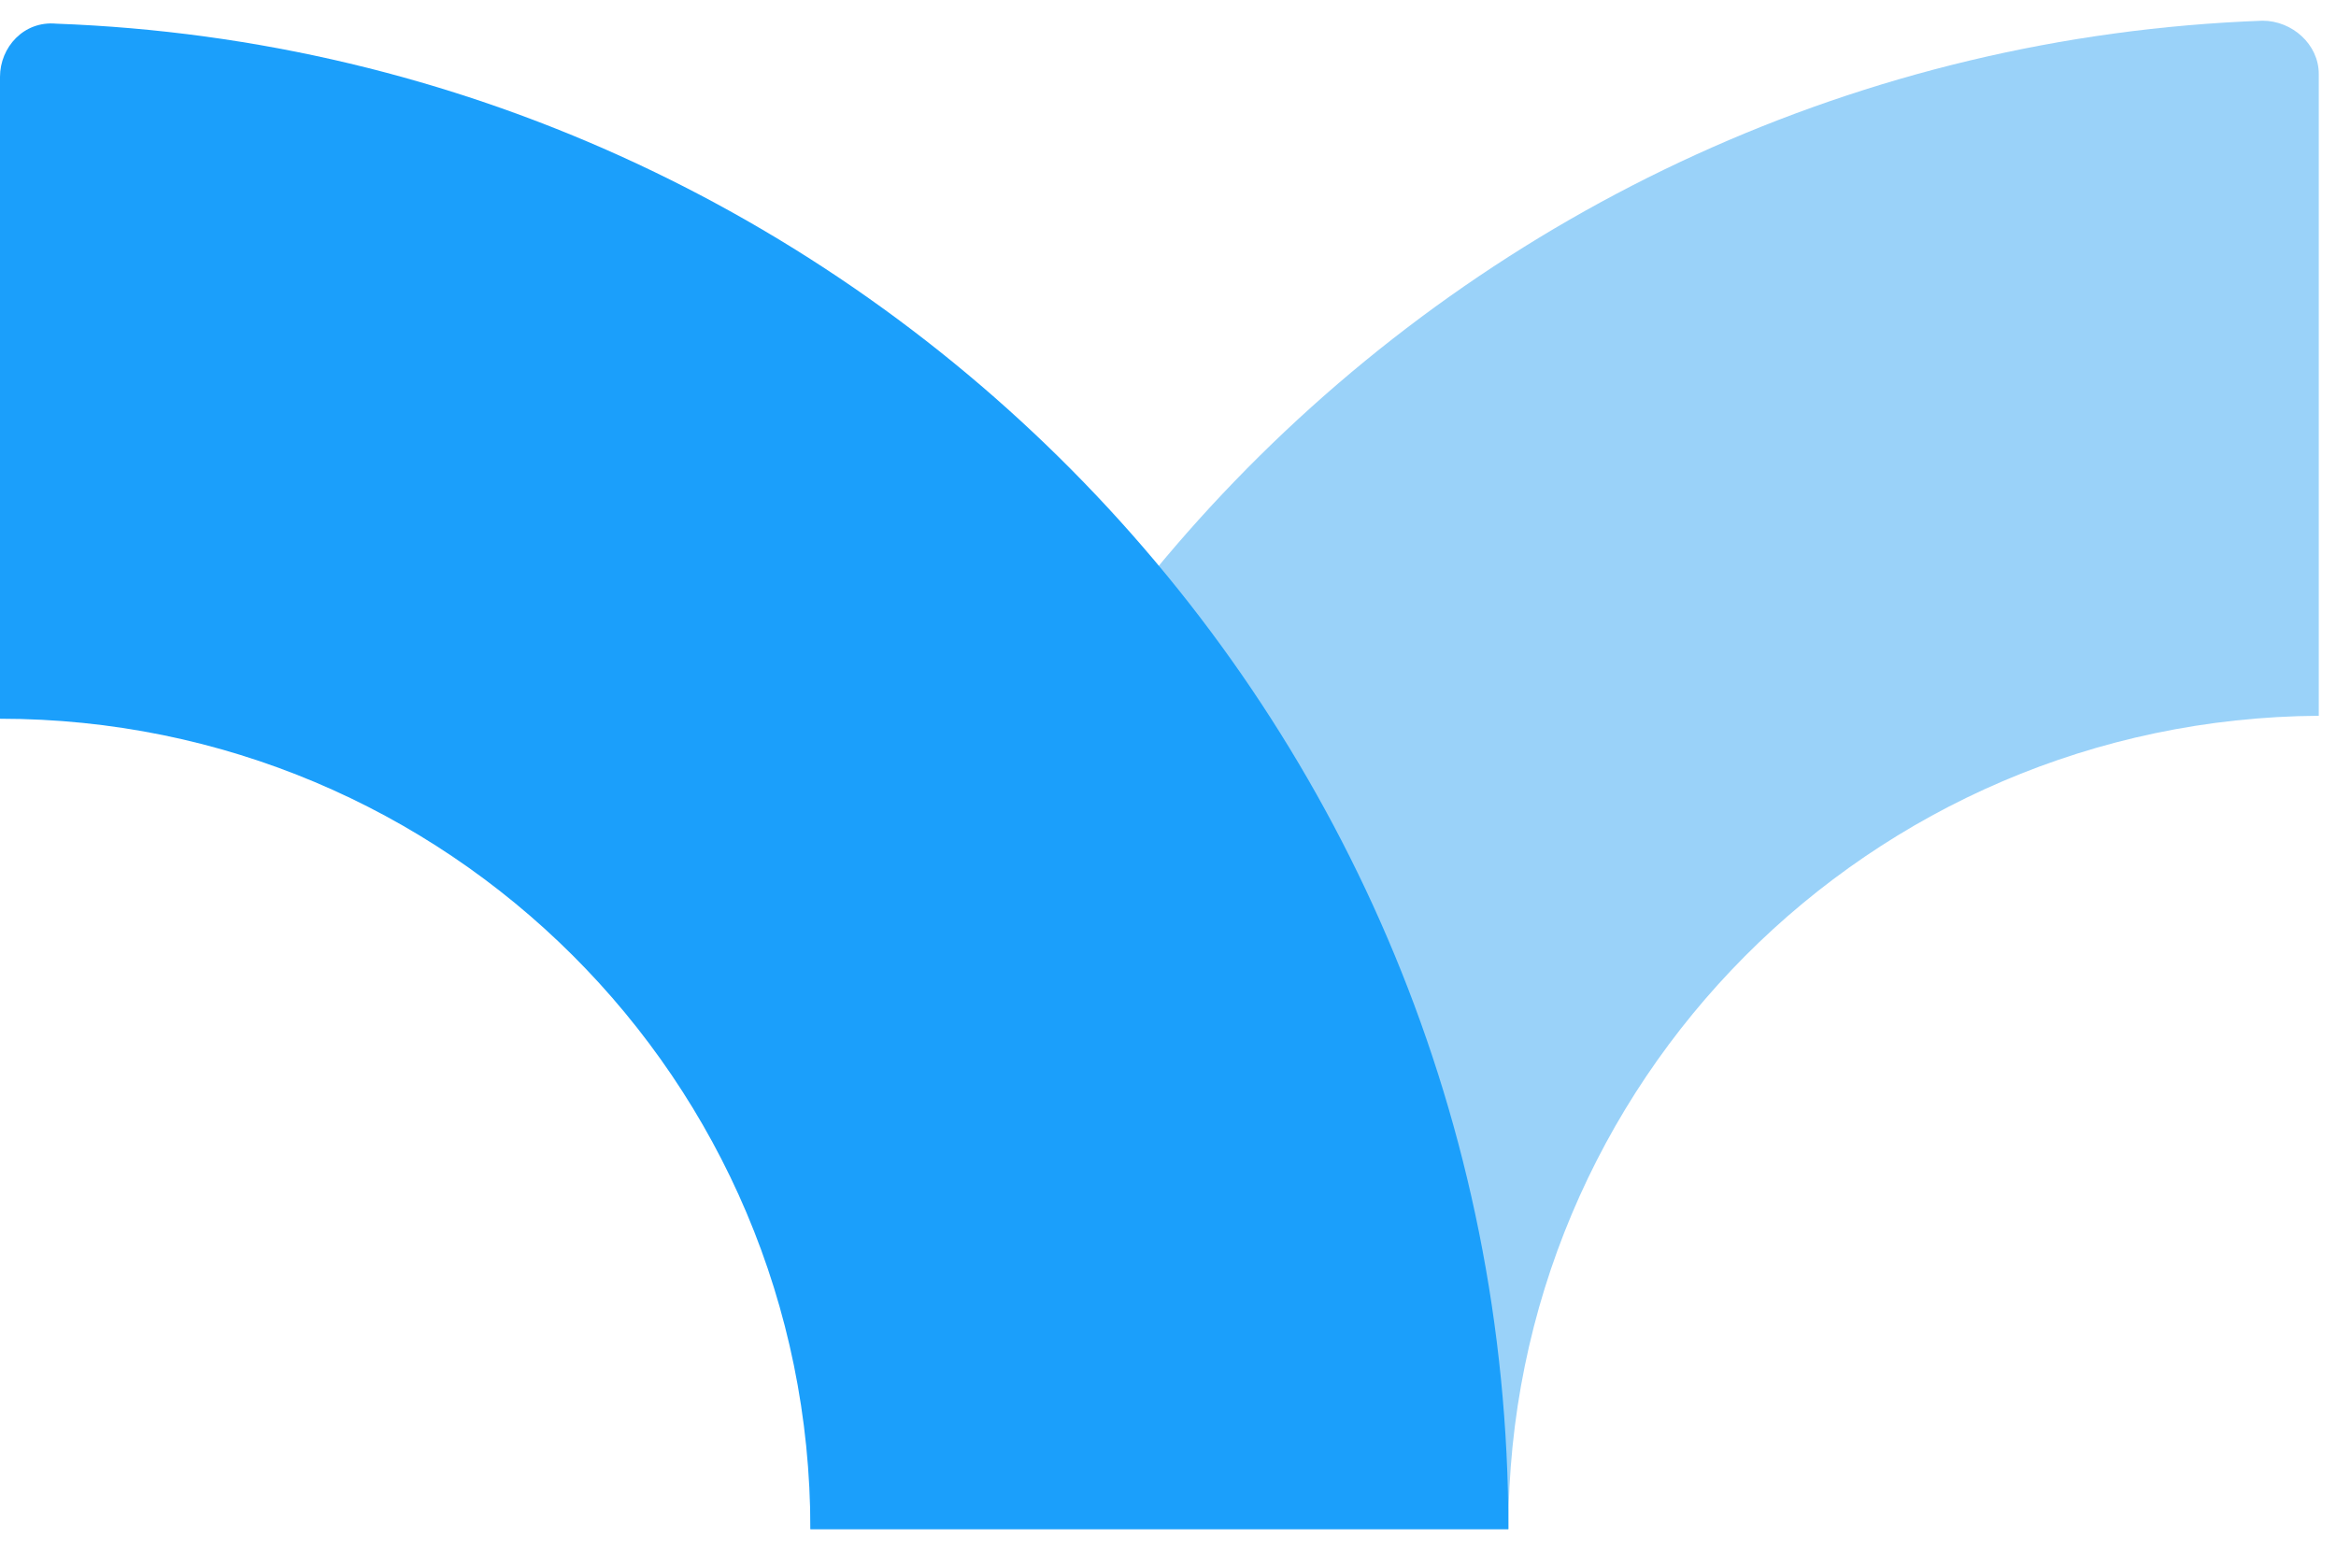
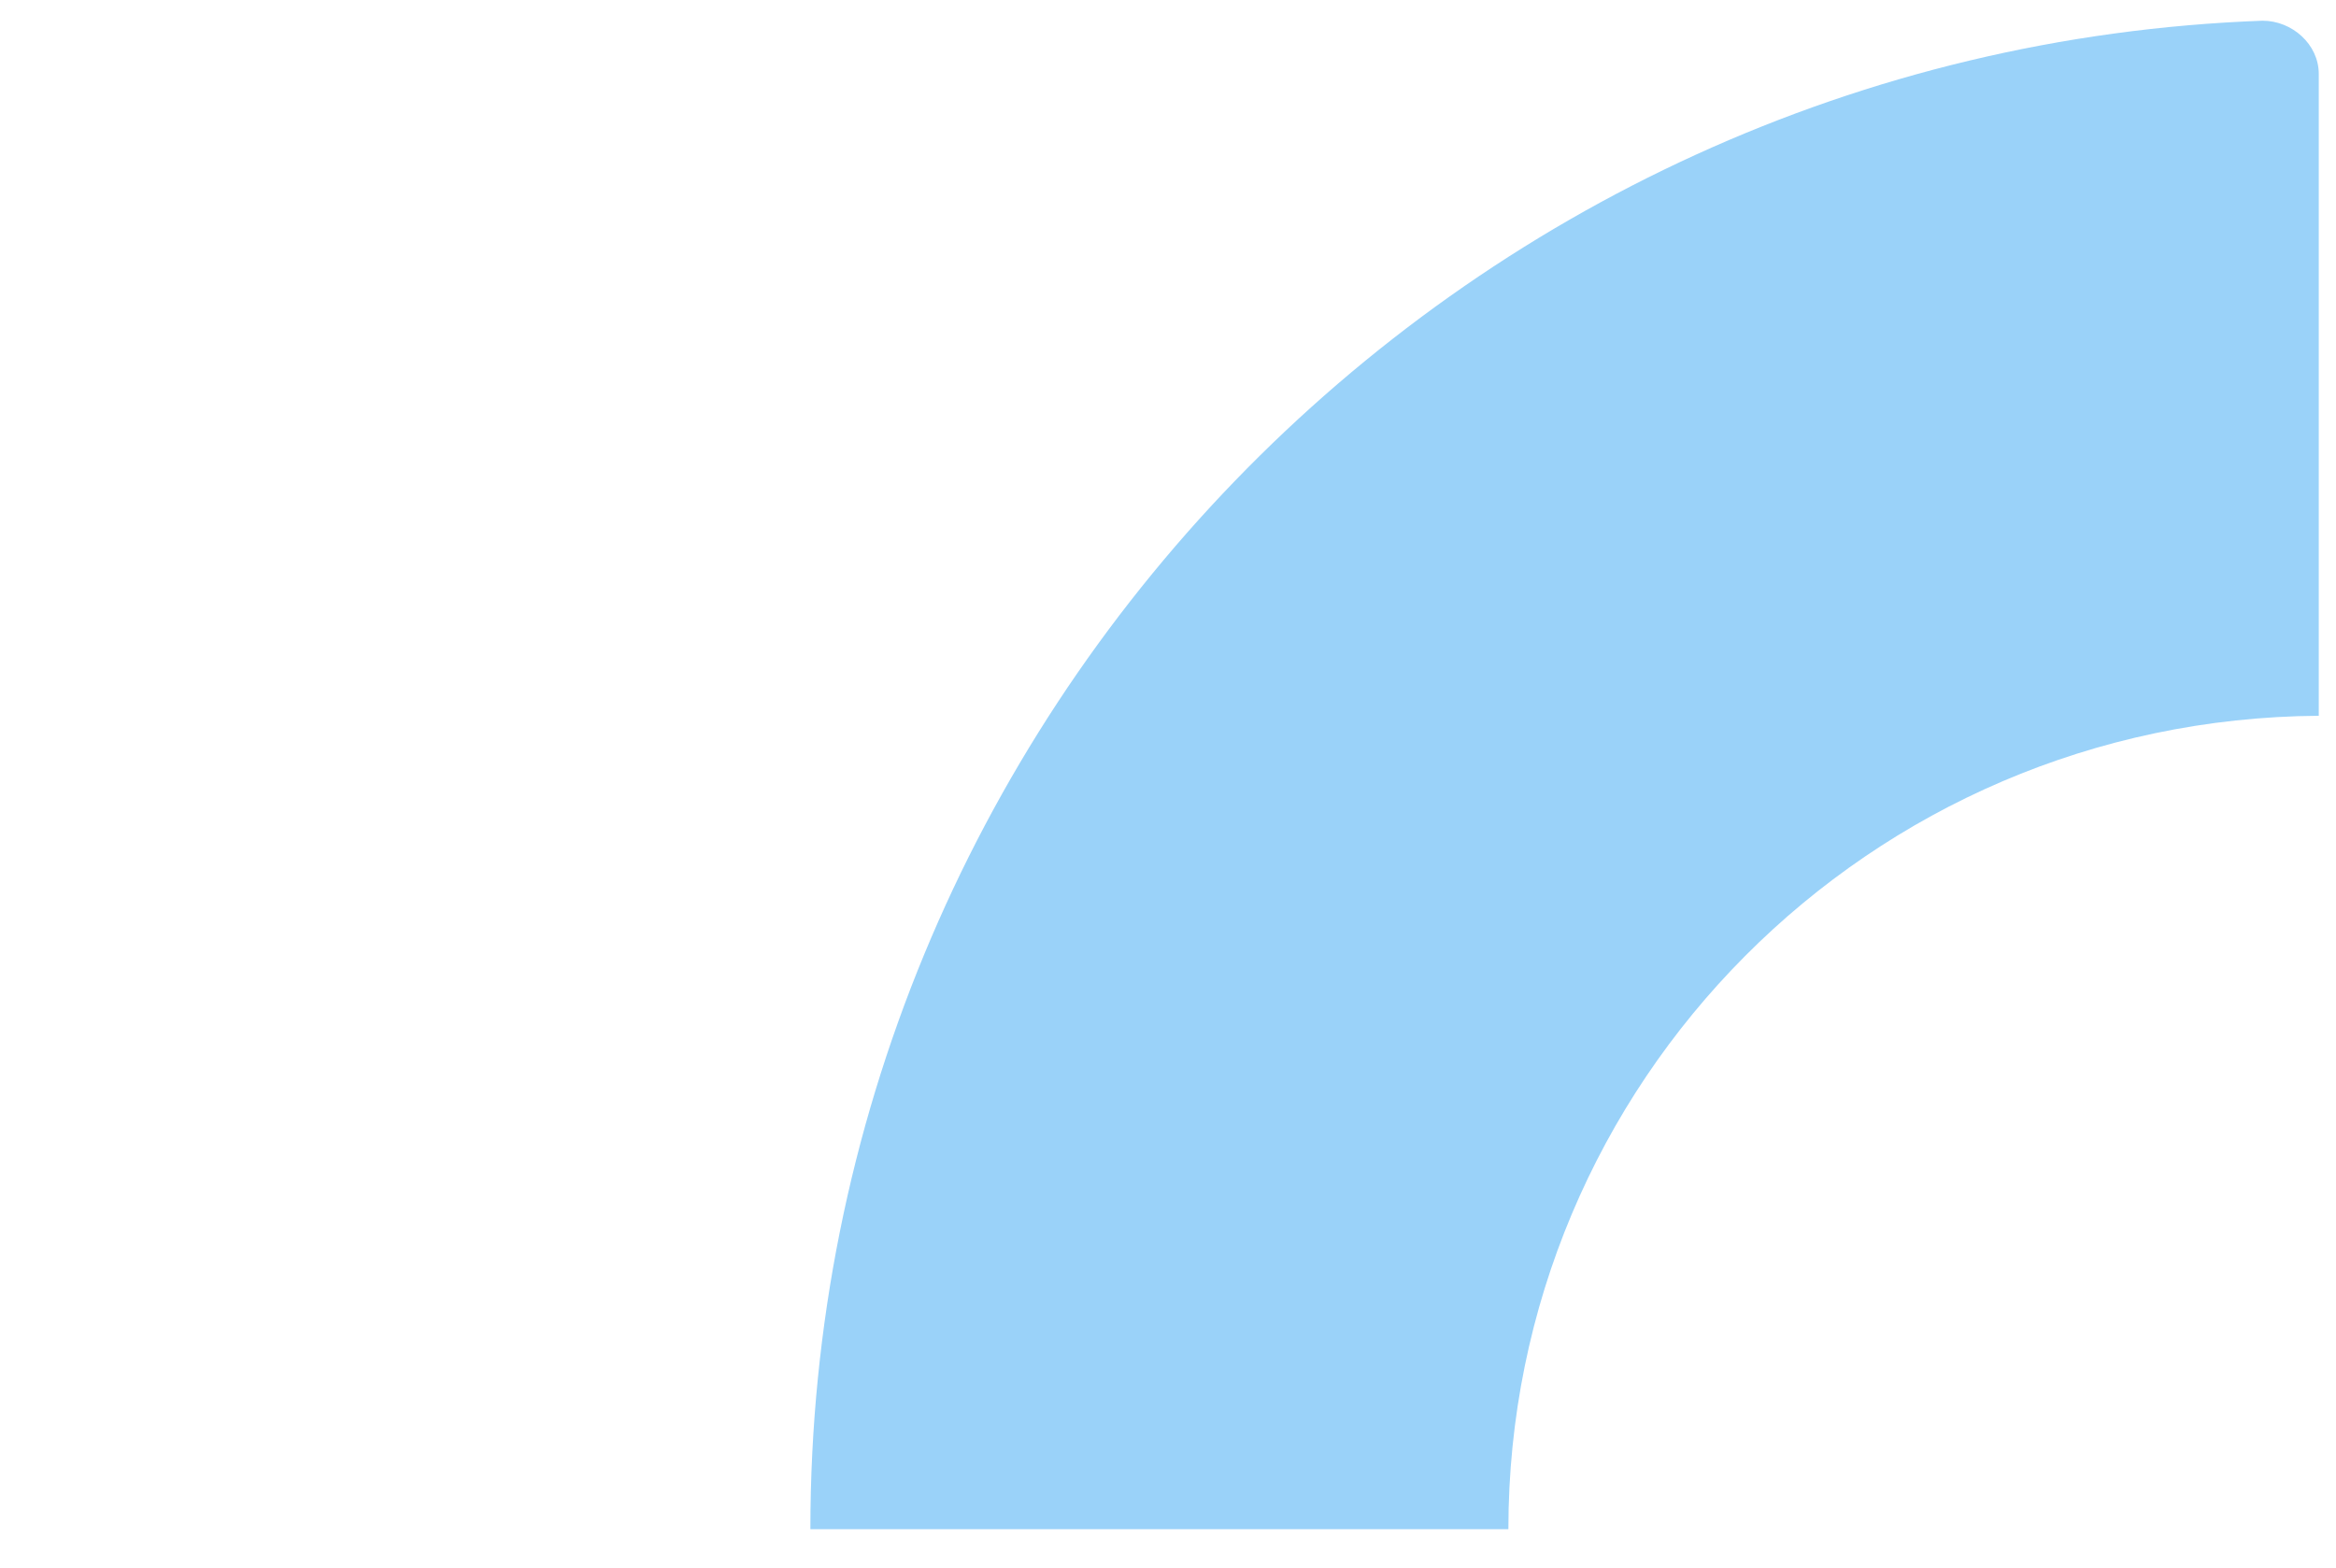
<svg xmlns="http://www.w3.org/2000/svg" version="1.1" width="1526" height="1024" viewBox="0 0 1526 1024">
  <title />
  <g id="icomoon-ignore">
</g>
  <path fill="#9ad2f9" d="M985.358 998.883h-455.97c0-531.321 423.125-966.038 948.649-985.358 19.321 0 36.709 15.457 36.709 34.777v419.26c-293.675 1.932-529.389 239.577-529.389 531.321z" />
-   <path fill="#1b9ffb" d="M985.358 998.883h-455.97c0-293.675-237.645-529.389-529.389-529.389v-419.26c0-19.321 15.457-36.709 36.709-34.777 525.525 19.321 948.649 452.106 948.649 983.426z" />
</svg>